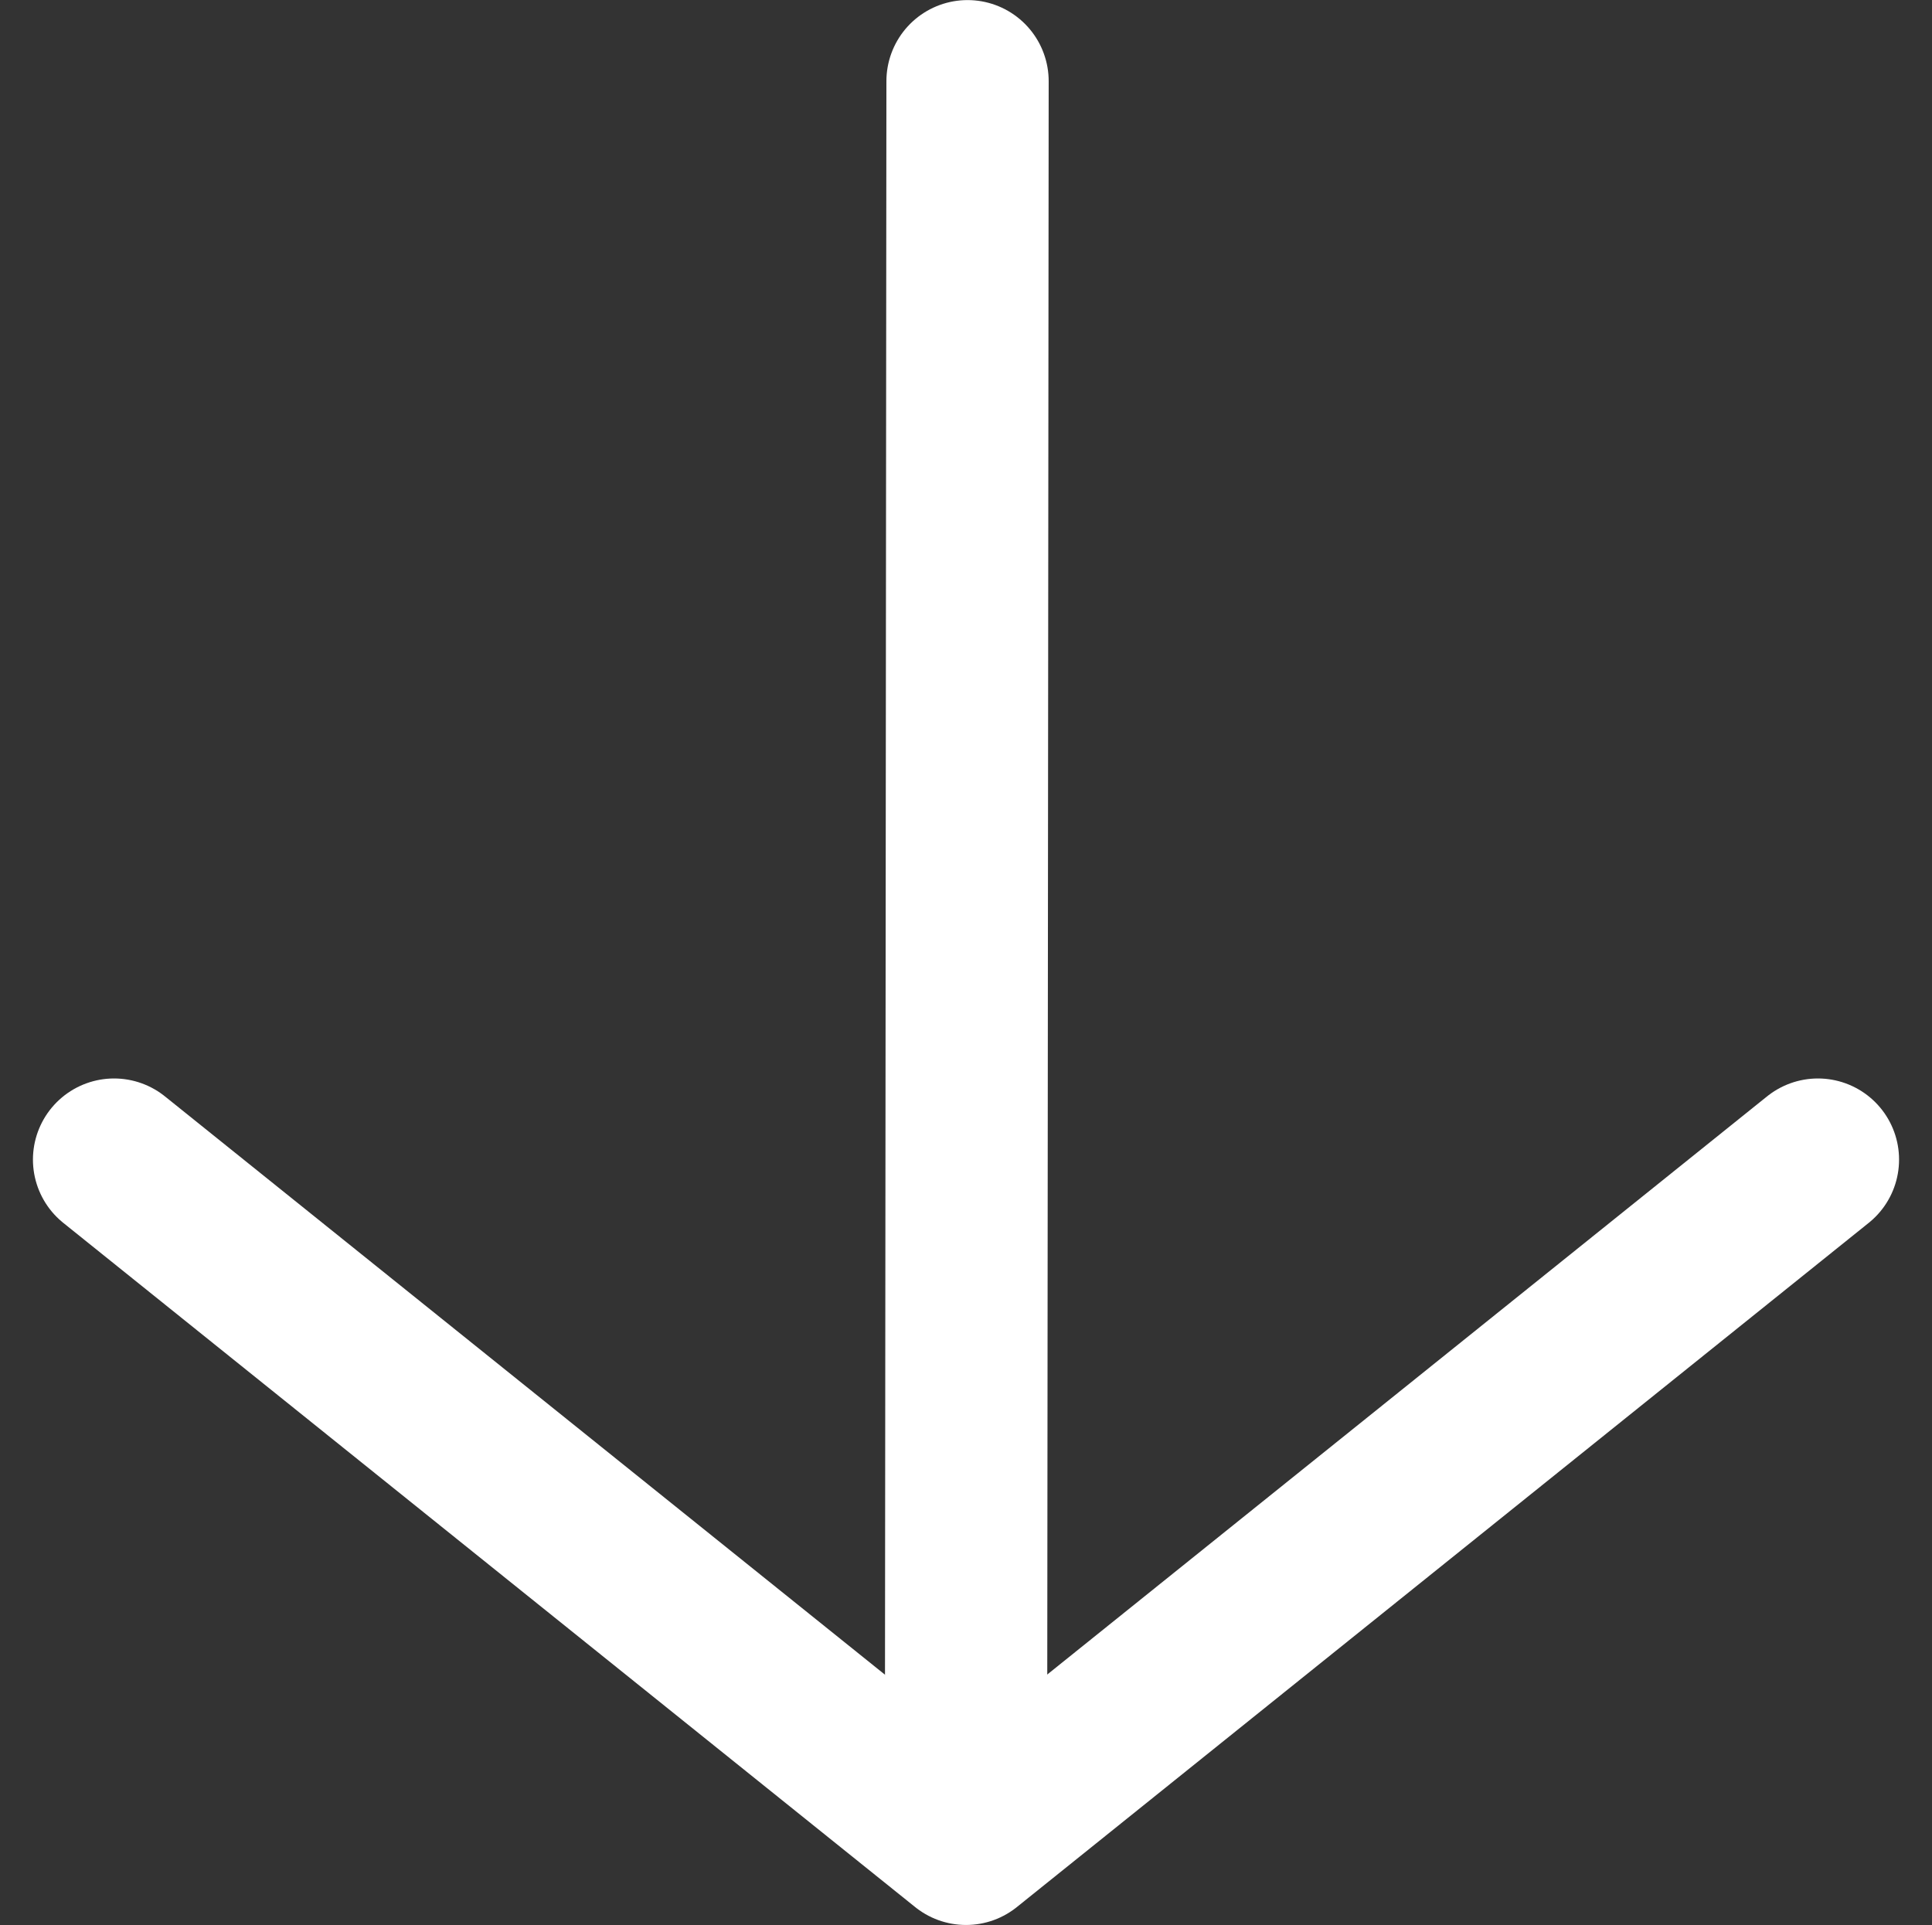
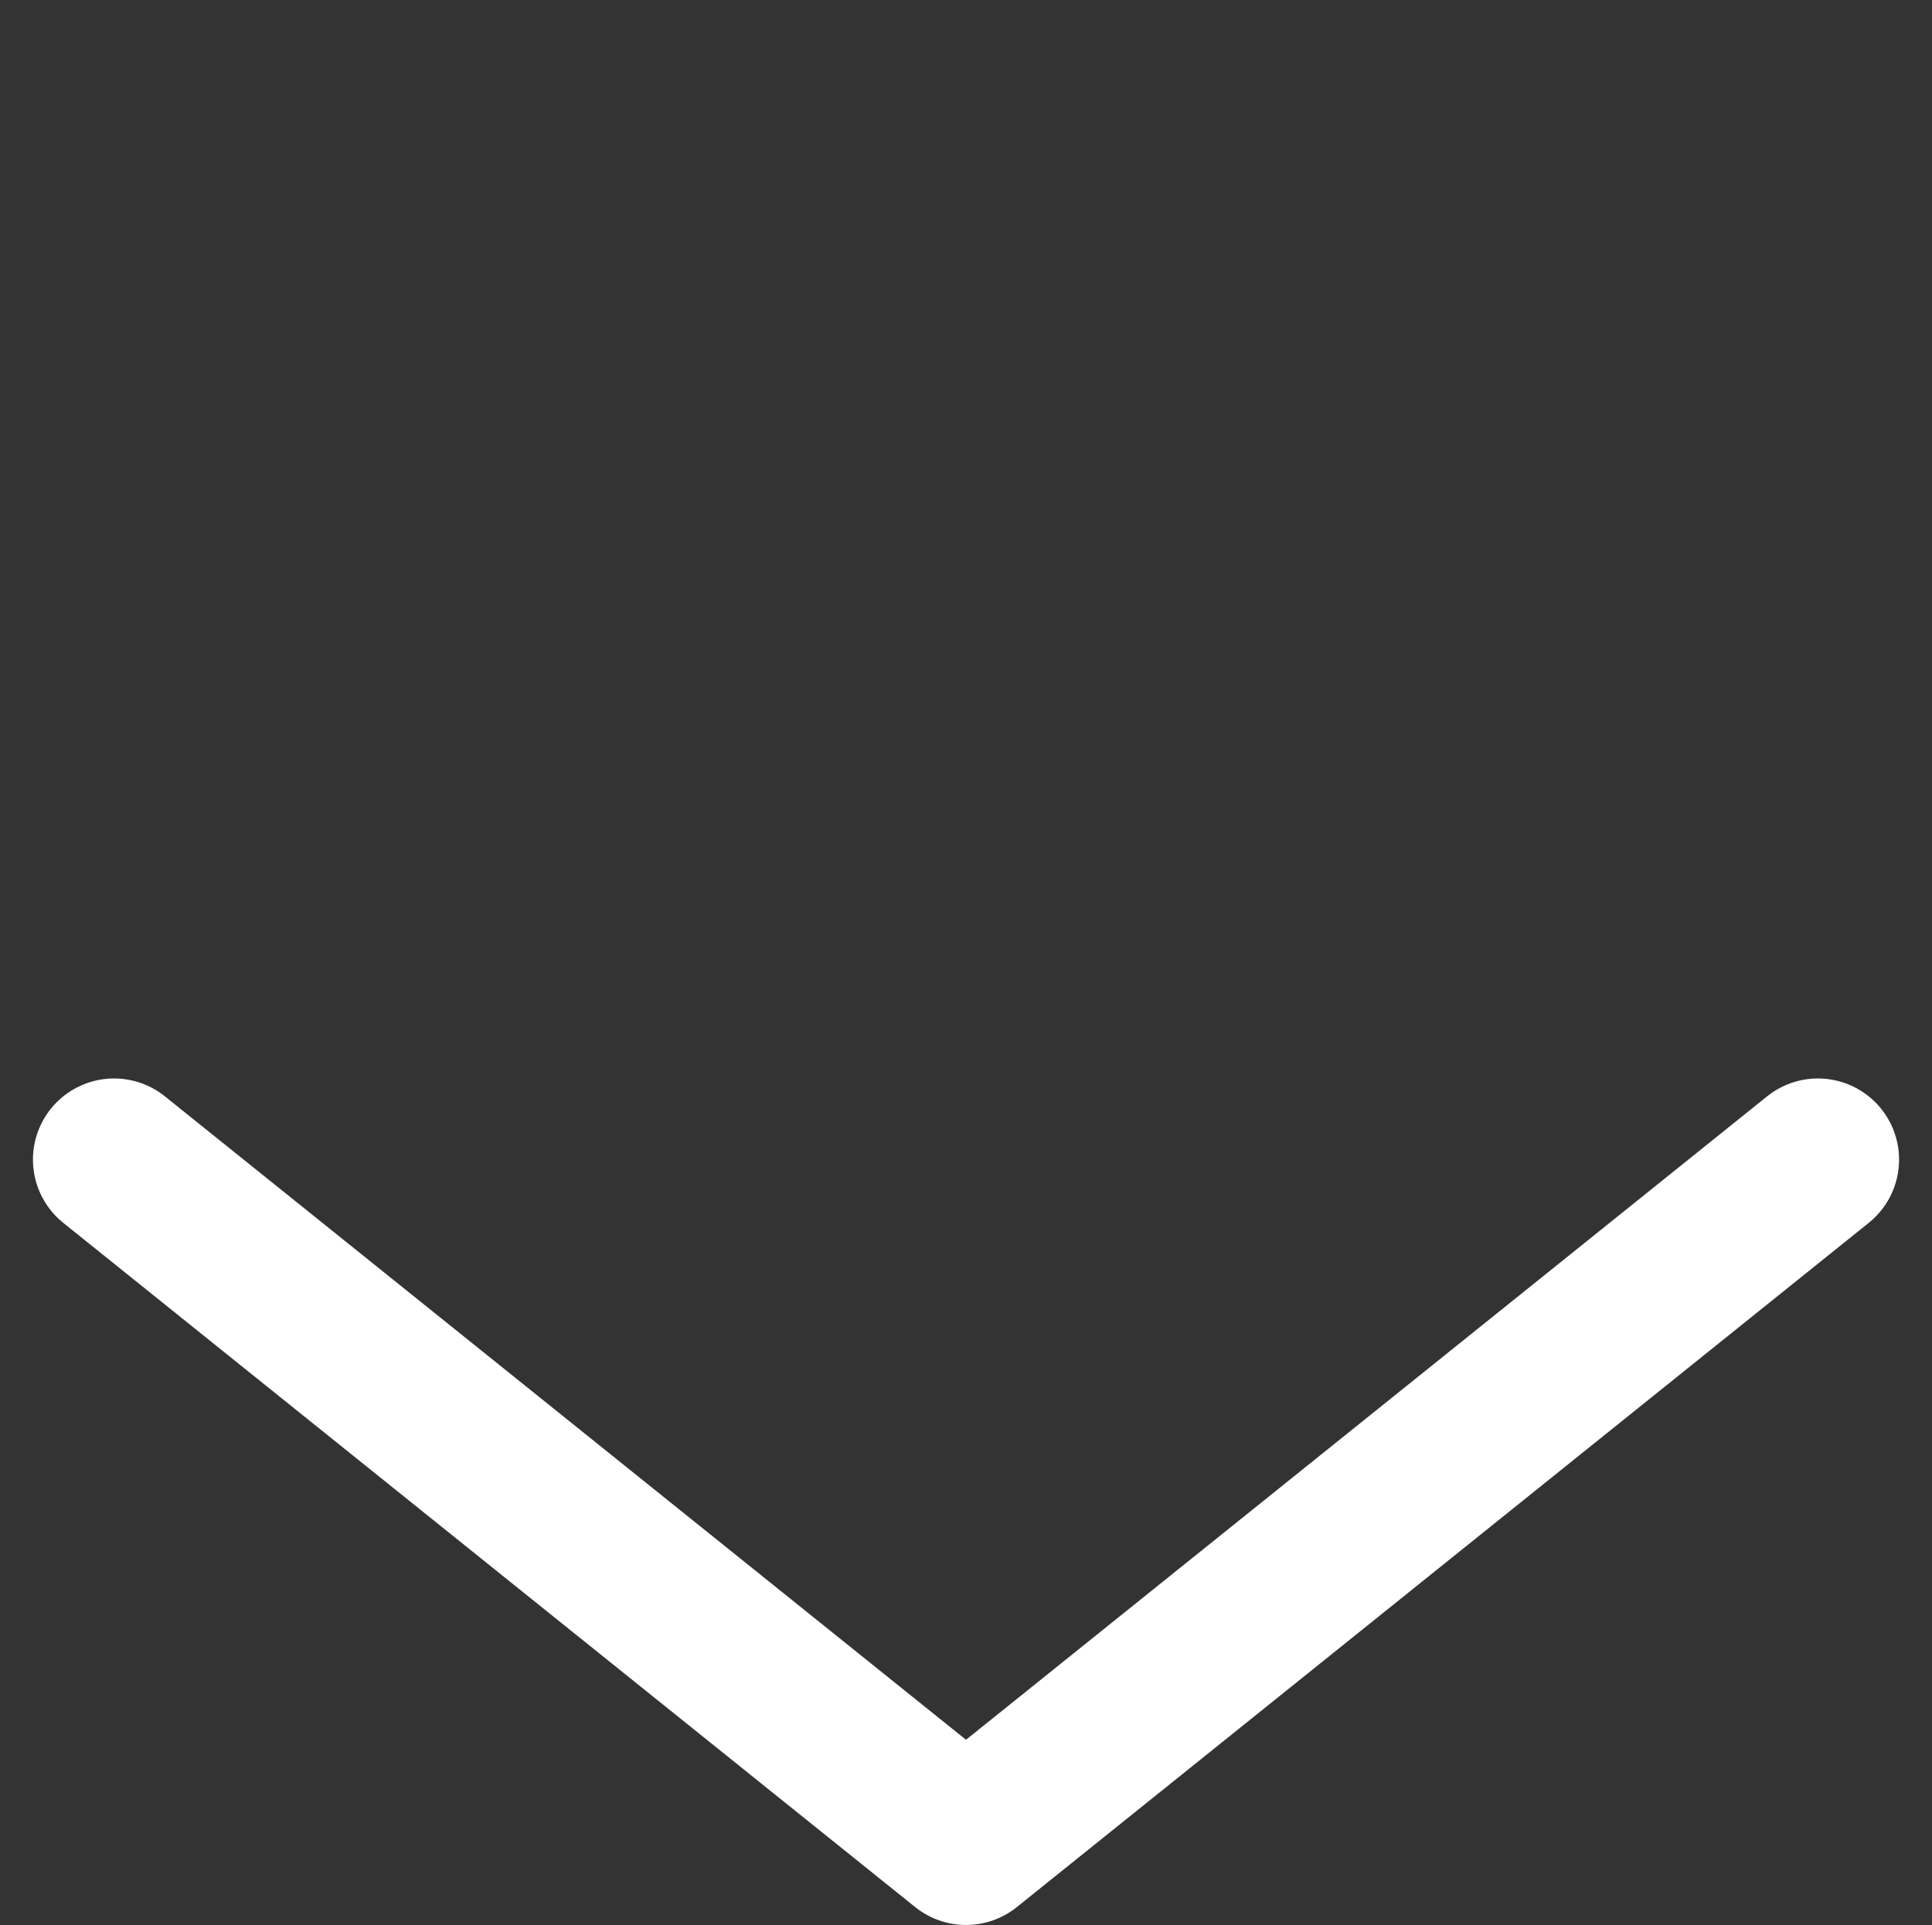
<svg xmlns="http://www.w3.org/2000/svg" width="47.624" height="47.452" viewBox="0 0 47.624 47.452">
  <rect x="0" y="0" width="47.624" height="47.452" fill="#333333" stroke="none" />
  <g id="arrow-down-outline" transform="translate(-7.188 -3.998)">
-     <path id="Path_247" data-name="Path 247" d="M24.038,6,24,48.941" transform="translate(7 0)" fill="none" stroke="#fff" stroke-linecap="round" stroke-linejoin="round" stroke-width="4" />
    <path id="Path_248" data-name="Path 248" d="M52,28.025,31,44.892,10,28.025" transform="translate(0 4.558)" fill="none" stroke="#fff" stroke-linecap="round" stroke-linejoin="round" stroke-width="4" />
  </g>
</svg>